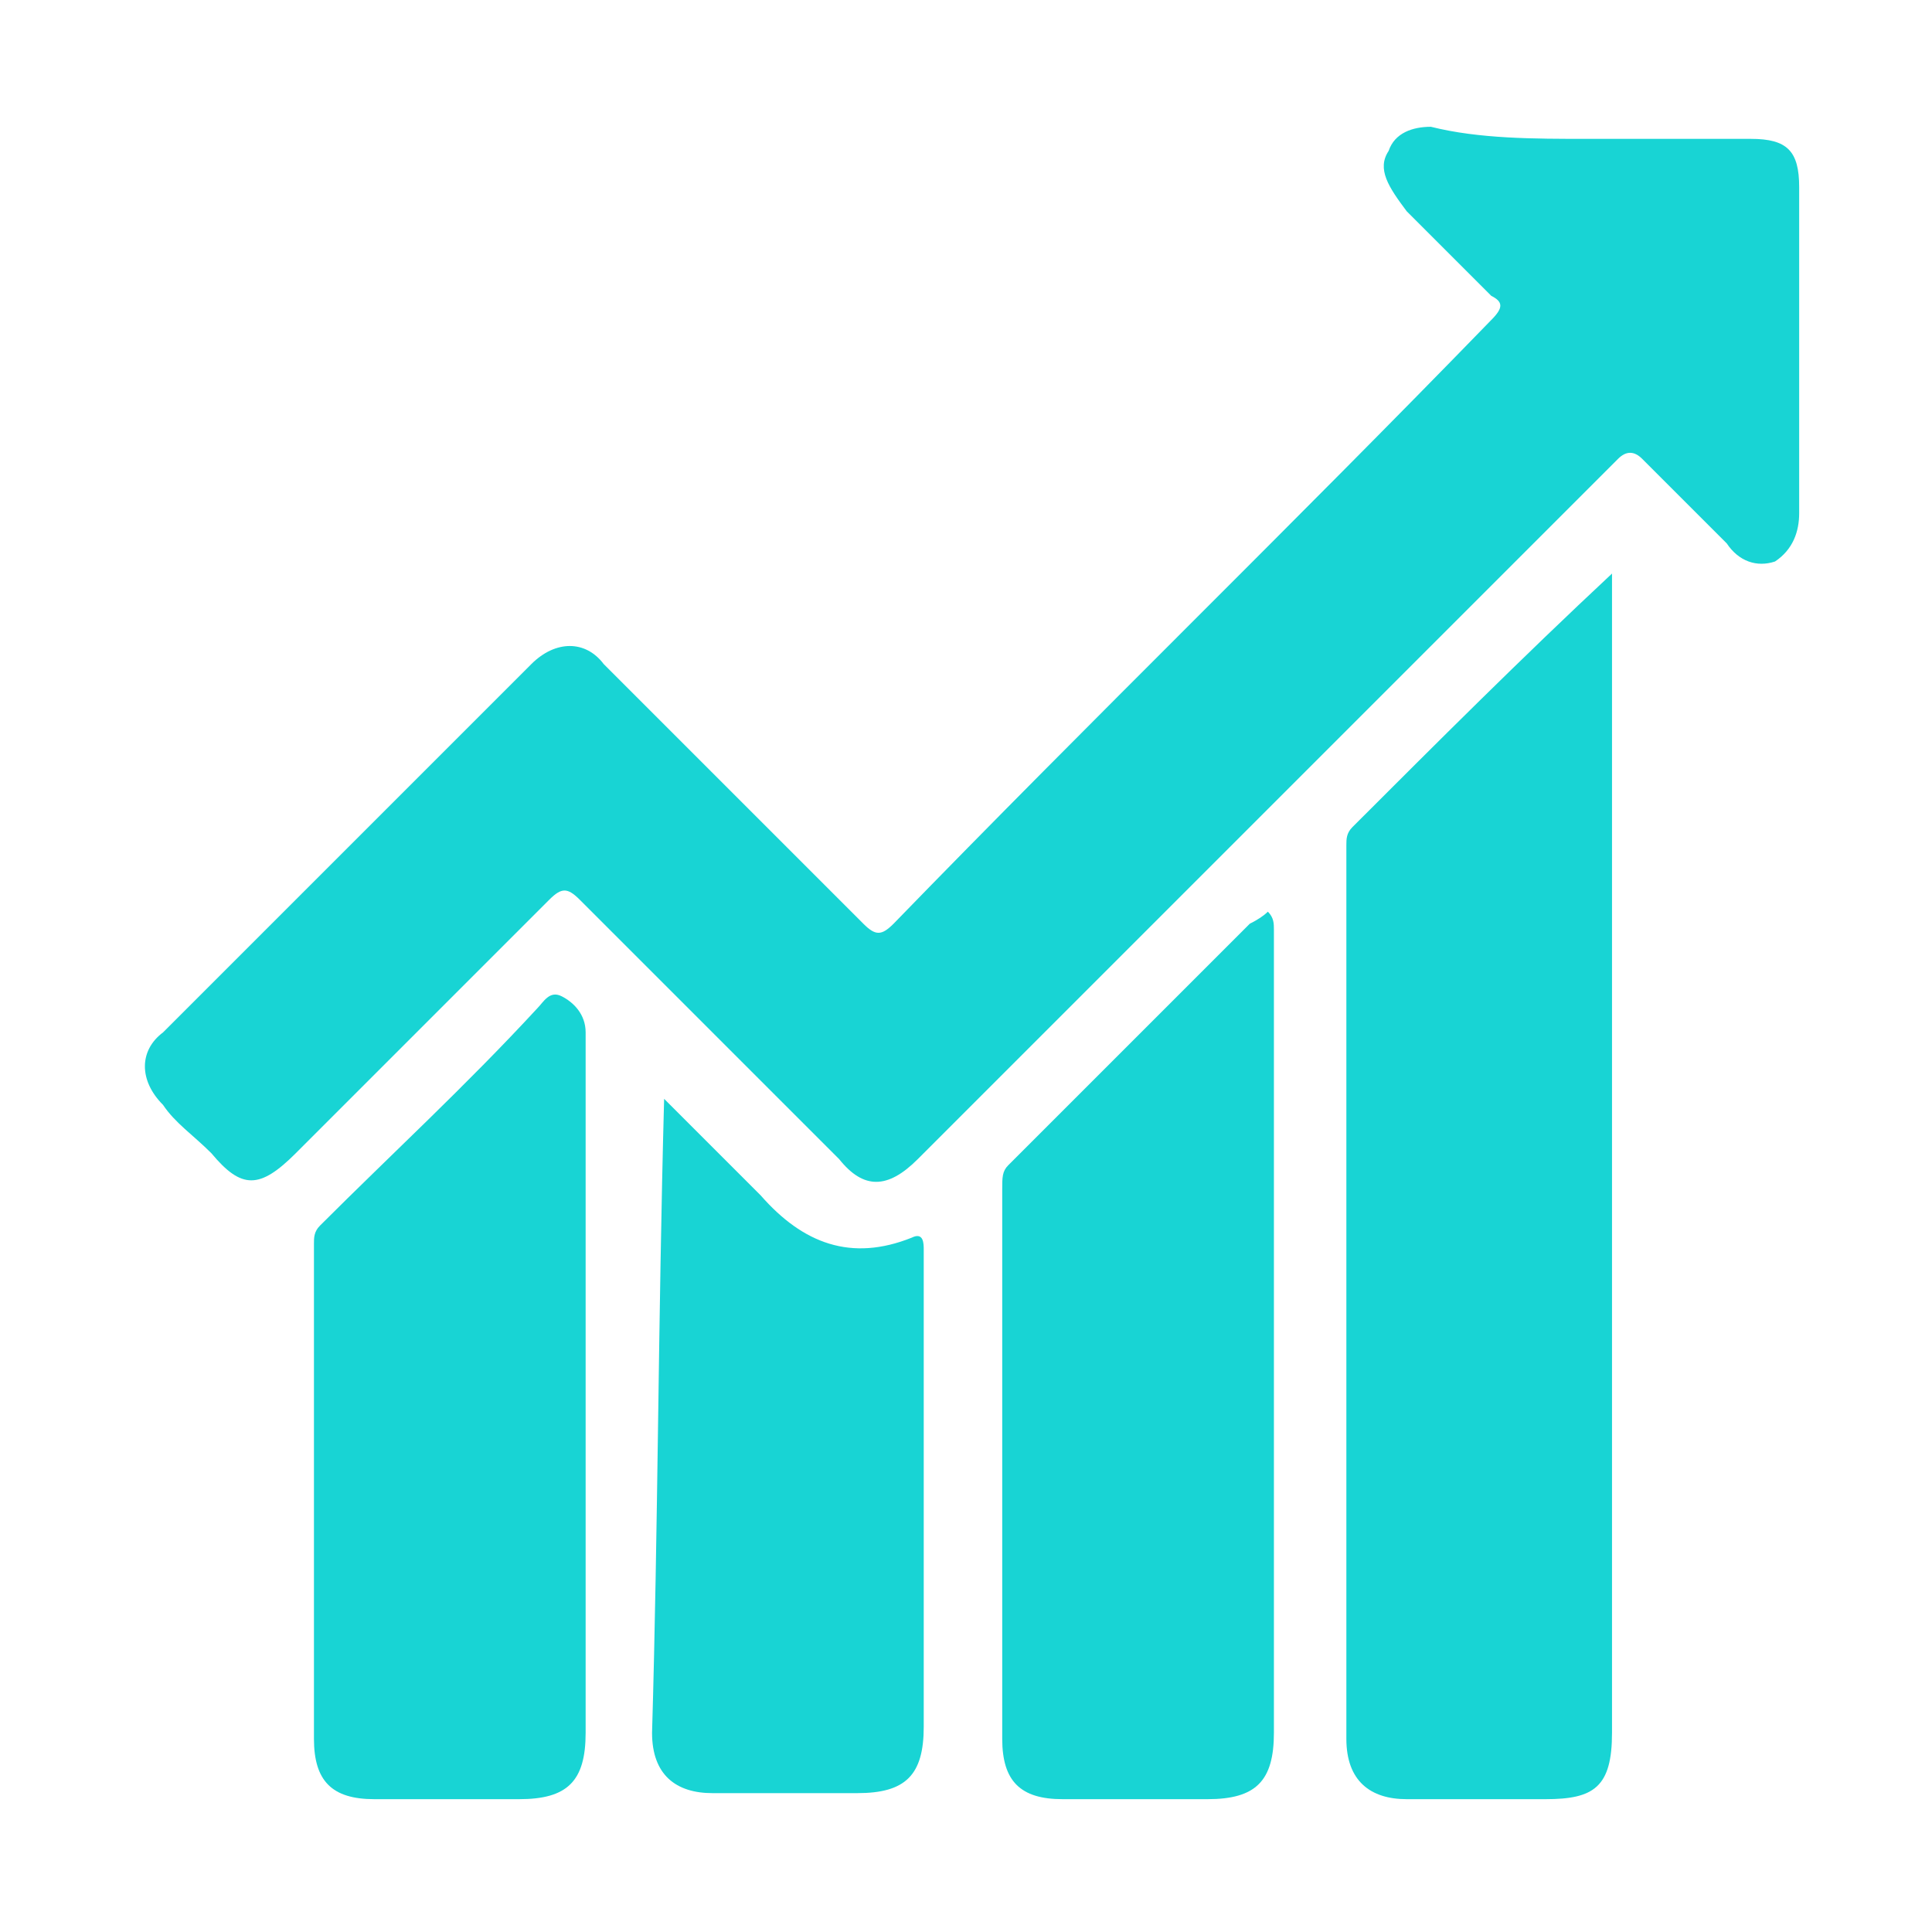
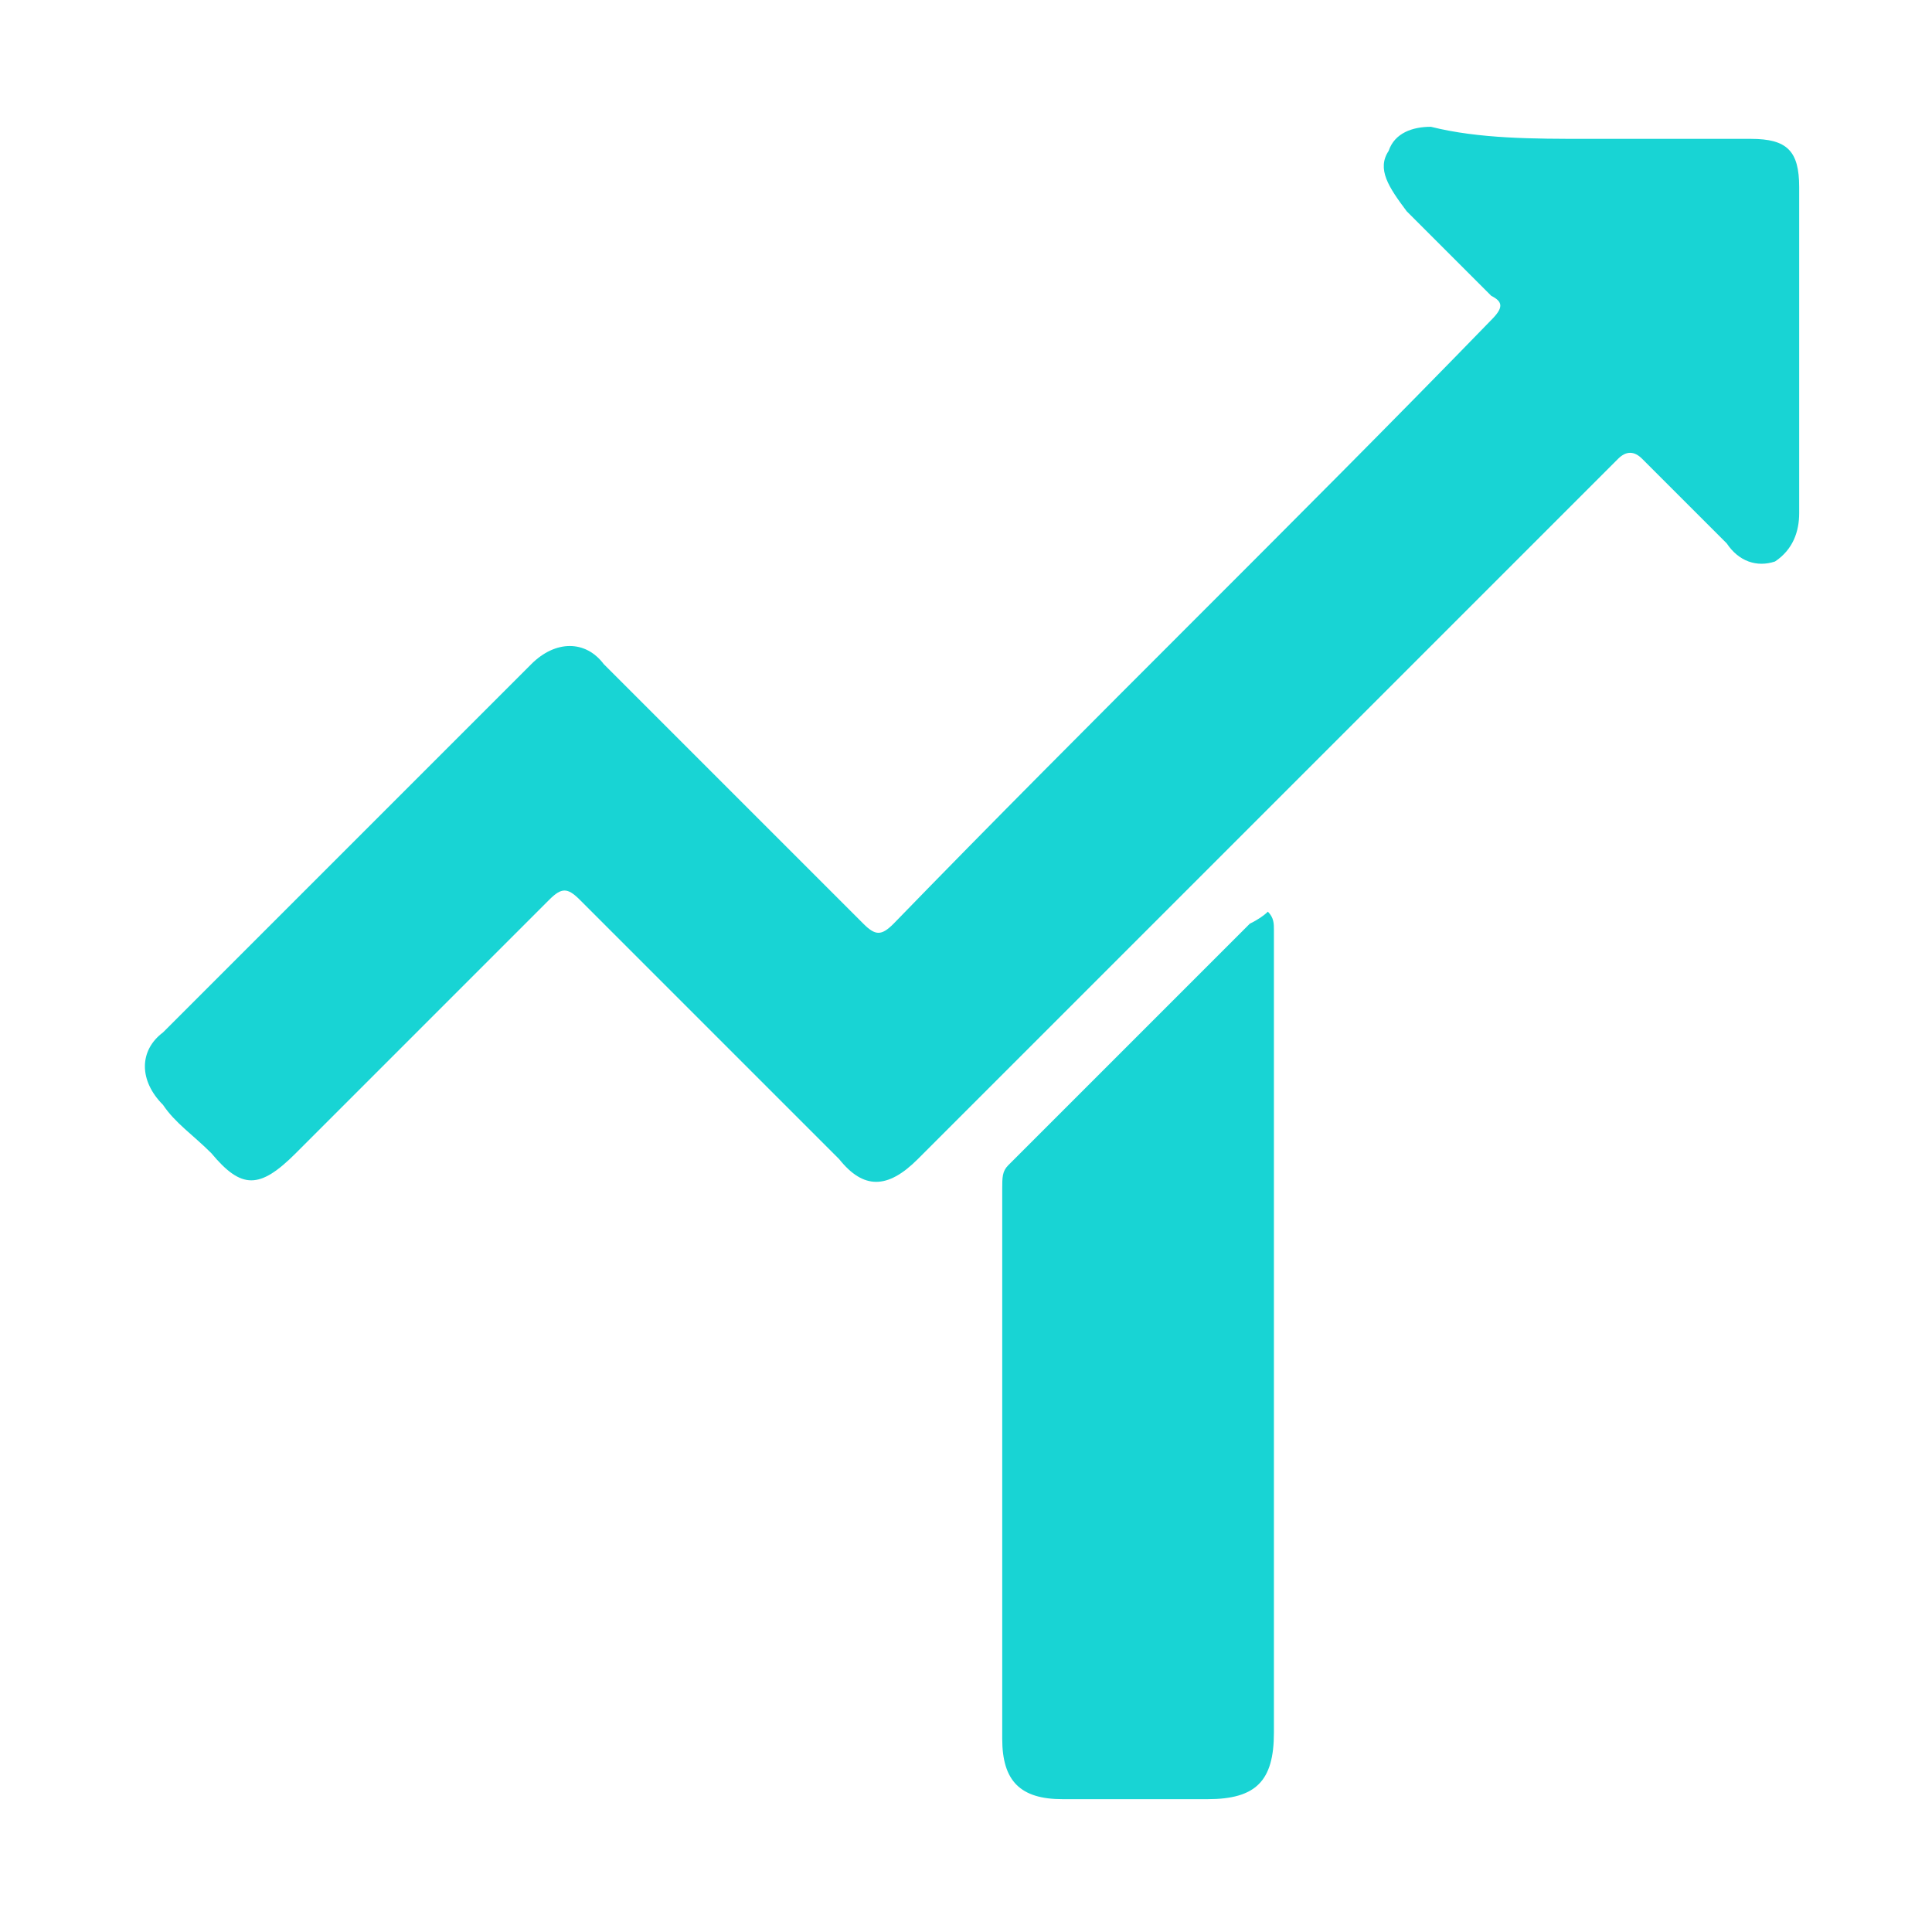
<svg xmlns="http://www.w3.org/2000/svg" id="Camada_1" data-name="Camada 1" viewBox="0 0 32 32">
  <defs>
    <style>      .cls-1 {        fill: #18d4d4;        stroke-width: 0px;      }    </style>
  </defs>
  <path class="cls-1" d="m26.3,2.3h2.7c.6,0,.8.2.8.8v5.4c0,.3-.1.6-.4.8-.3.1-.6,0-.8-.3-.5-.5-1-1-1.4-1.4q-.2-.2-.4,0c-2.4,2.4-4.7,4.7-7.1,7.1-1.5,1.5-3,3-4.5,4.5-.5.5-.9.5-1.3,0-1.4-1.4-2.9-2.9-4.3-4.3-.2-.2-.3-.2-.5,0-1.4,1.4-2.8,2.8-4.2,4.2-.6.6-.9.6-1.4,0-.3-.3-.6-.5-.8-.8-.4-.4-.4-.9,0-1.2,2-2,4.1-4.1,6.1-6.1.4-.4.9-.4,1.2,0l1.9,1.9,2.4,2.4c.2.2.3.2.5,0,3.3-3.4,6.6-6.6,9.9-10,.2-.2.2-.3,0-.4-.5-.5-1-1-1.4-1.4-.3-.4-.5-.7-.3-1,.1-.3.4-.4.7-.4.8.2,1.7.2,2.6.2Z" />
-   <path class="cls-1" d="m26.7,9.5v19.2c0,.9-.3,1.1-1.1,1.1h-2.3c-.6,0-1-.3-1-1v-14.8c0-.1,0-.2.1-.3,1.4-1.4,2.8-2.8,4.3-4.2-.1.1,0,0,0,0Z" />
  <path class="cls-1" d="m21,15.1c.1.1.1.2.1.3v13.3c0,.8-.3,1.1-1.1,1.1h-2.4c-.7,0-1-.3-1-1v-9.1c0-.2,0-.3.1-.4l4-4q.2-.1.3-.2Z" />
-   <path class="cls-1" d="m9.7,23v5.7c0,.8-.3,1.1-1.1,1.1h-2.4c-.7,0-1-.3-1-1v-8.2c0-.1,0-.2.1-.3,1.2-1.2,2.4-2.3,3.6-3.6.1-.1.2-.3.4-.2.2.1.4.3.4.6v1.8c0,1.4,0,2.8,0,4.1Z" />
-   <path class="cls-1" d="m11,18.2c.6.6,1.2,1.2,1.6,1.6.7.8,1.5,1.1,2.5.7.2-.1.2.1.2.2v7.9c0,.8-.3,1.1-1.1,1.1h-2.4c-.6,0-1-.3-1-1,.1-3.4.1-6.8.2-10.5,0,.2,0,.1,0,0Z" />
</svg>